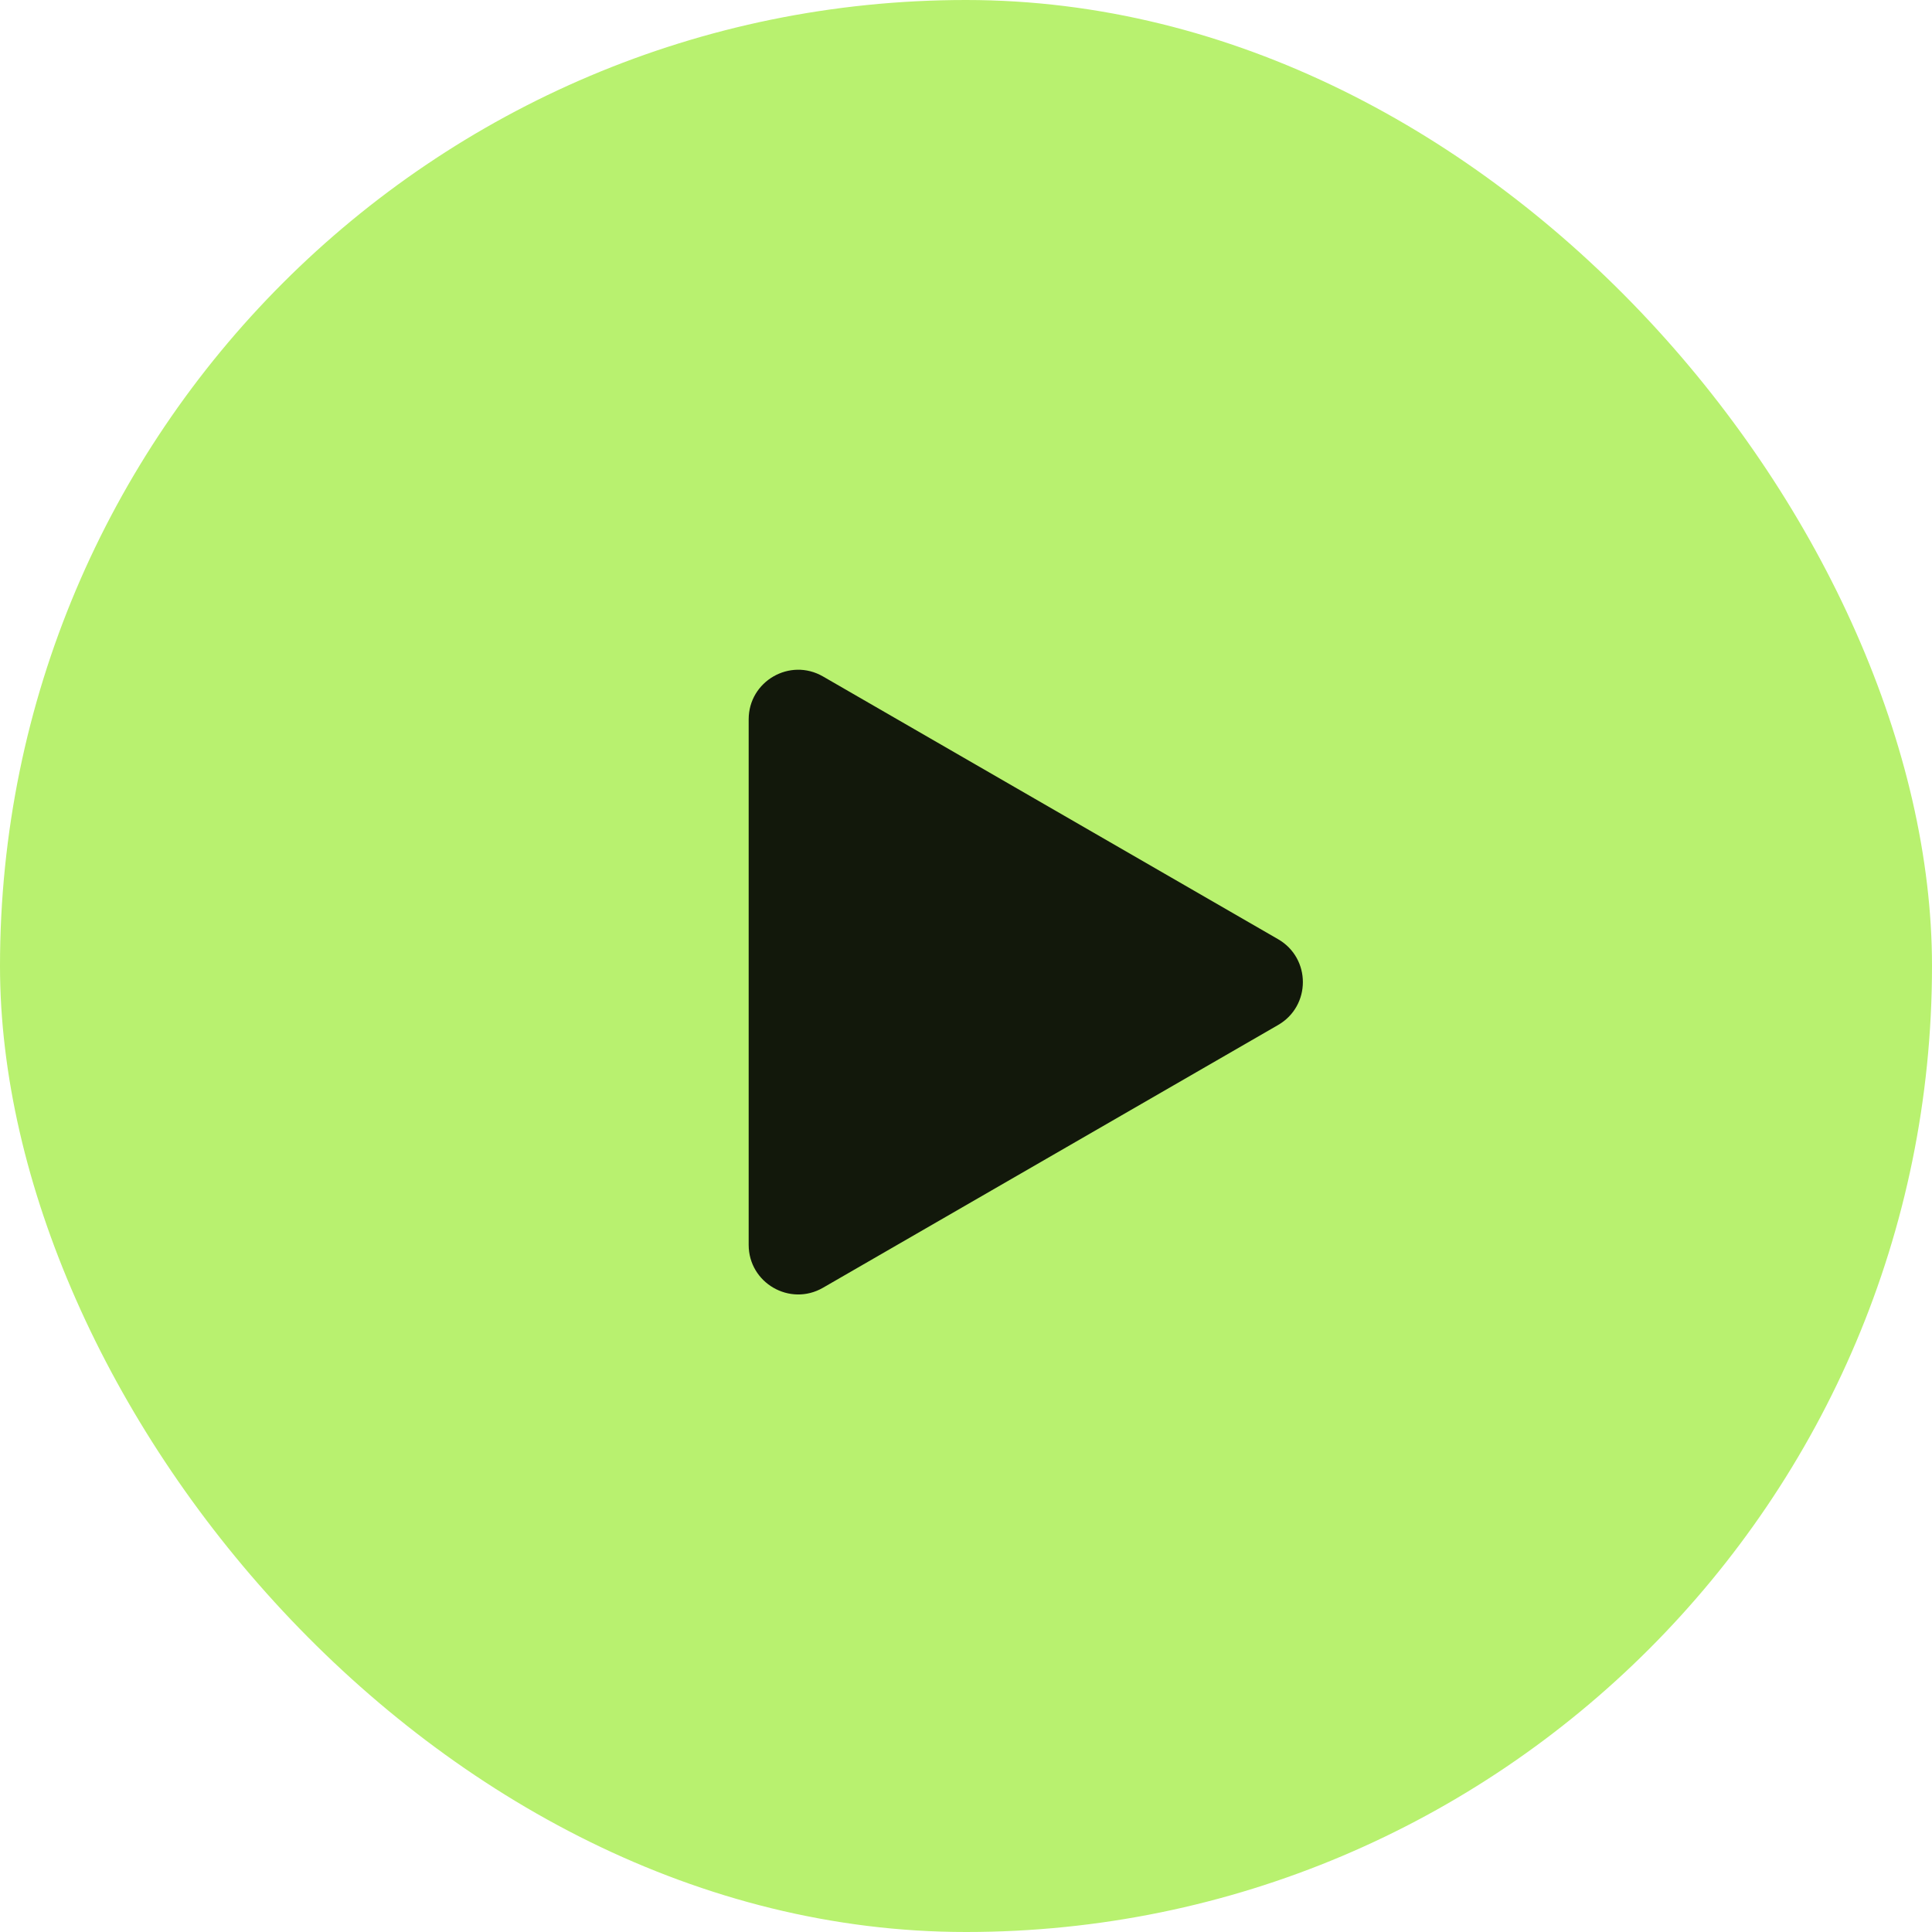
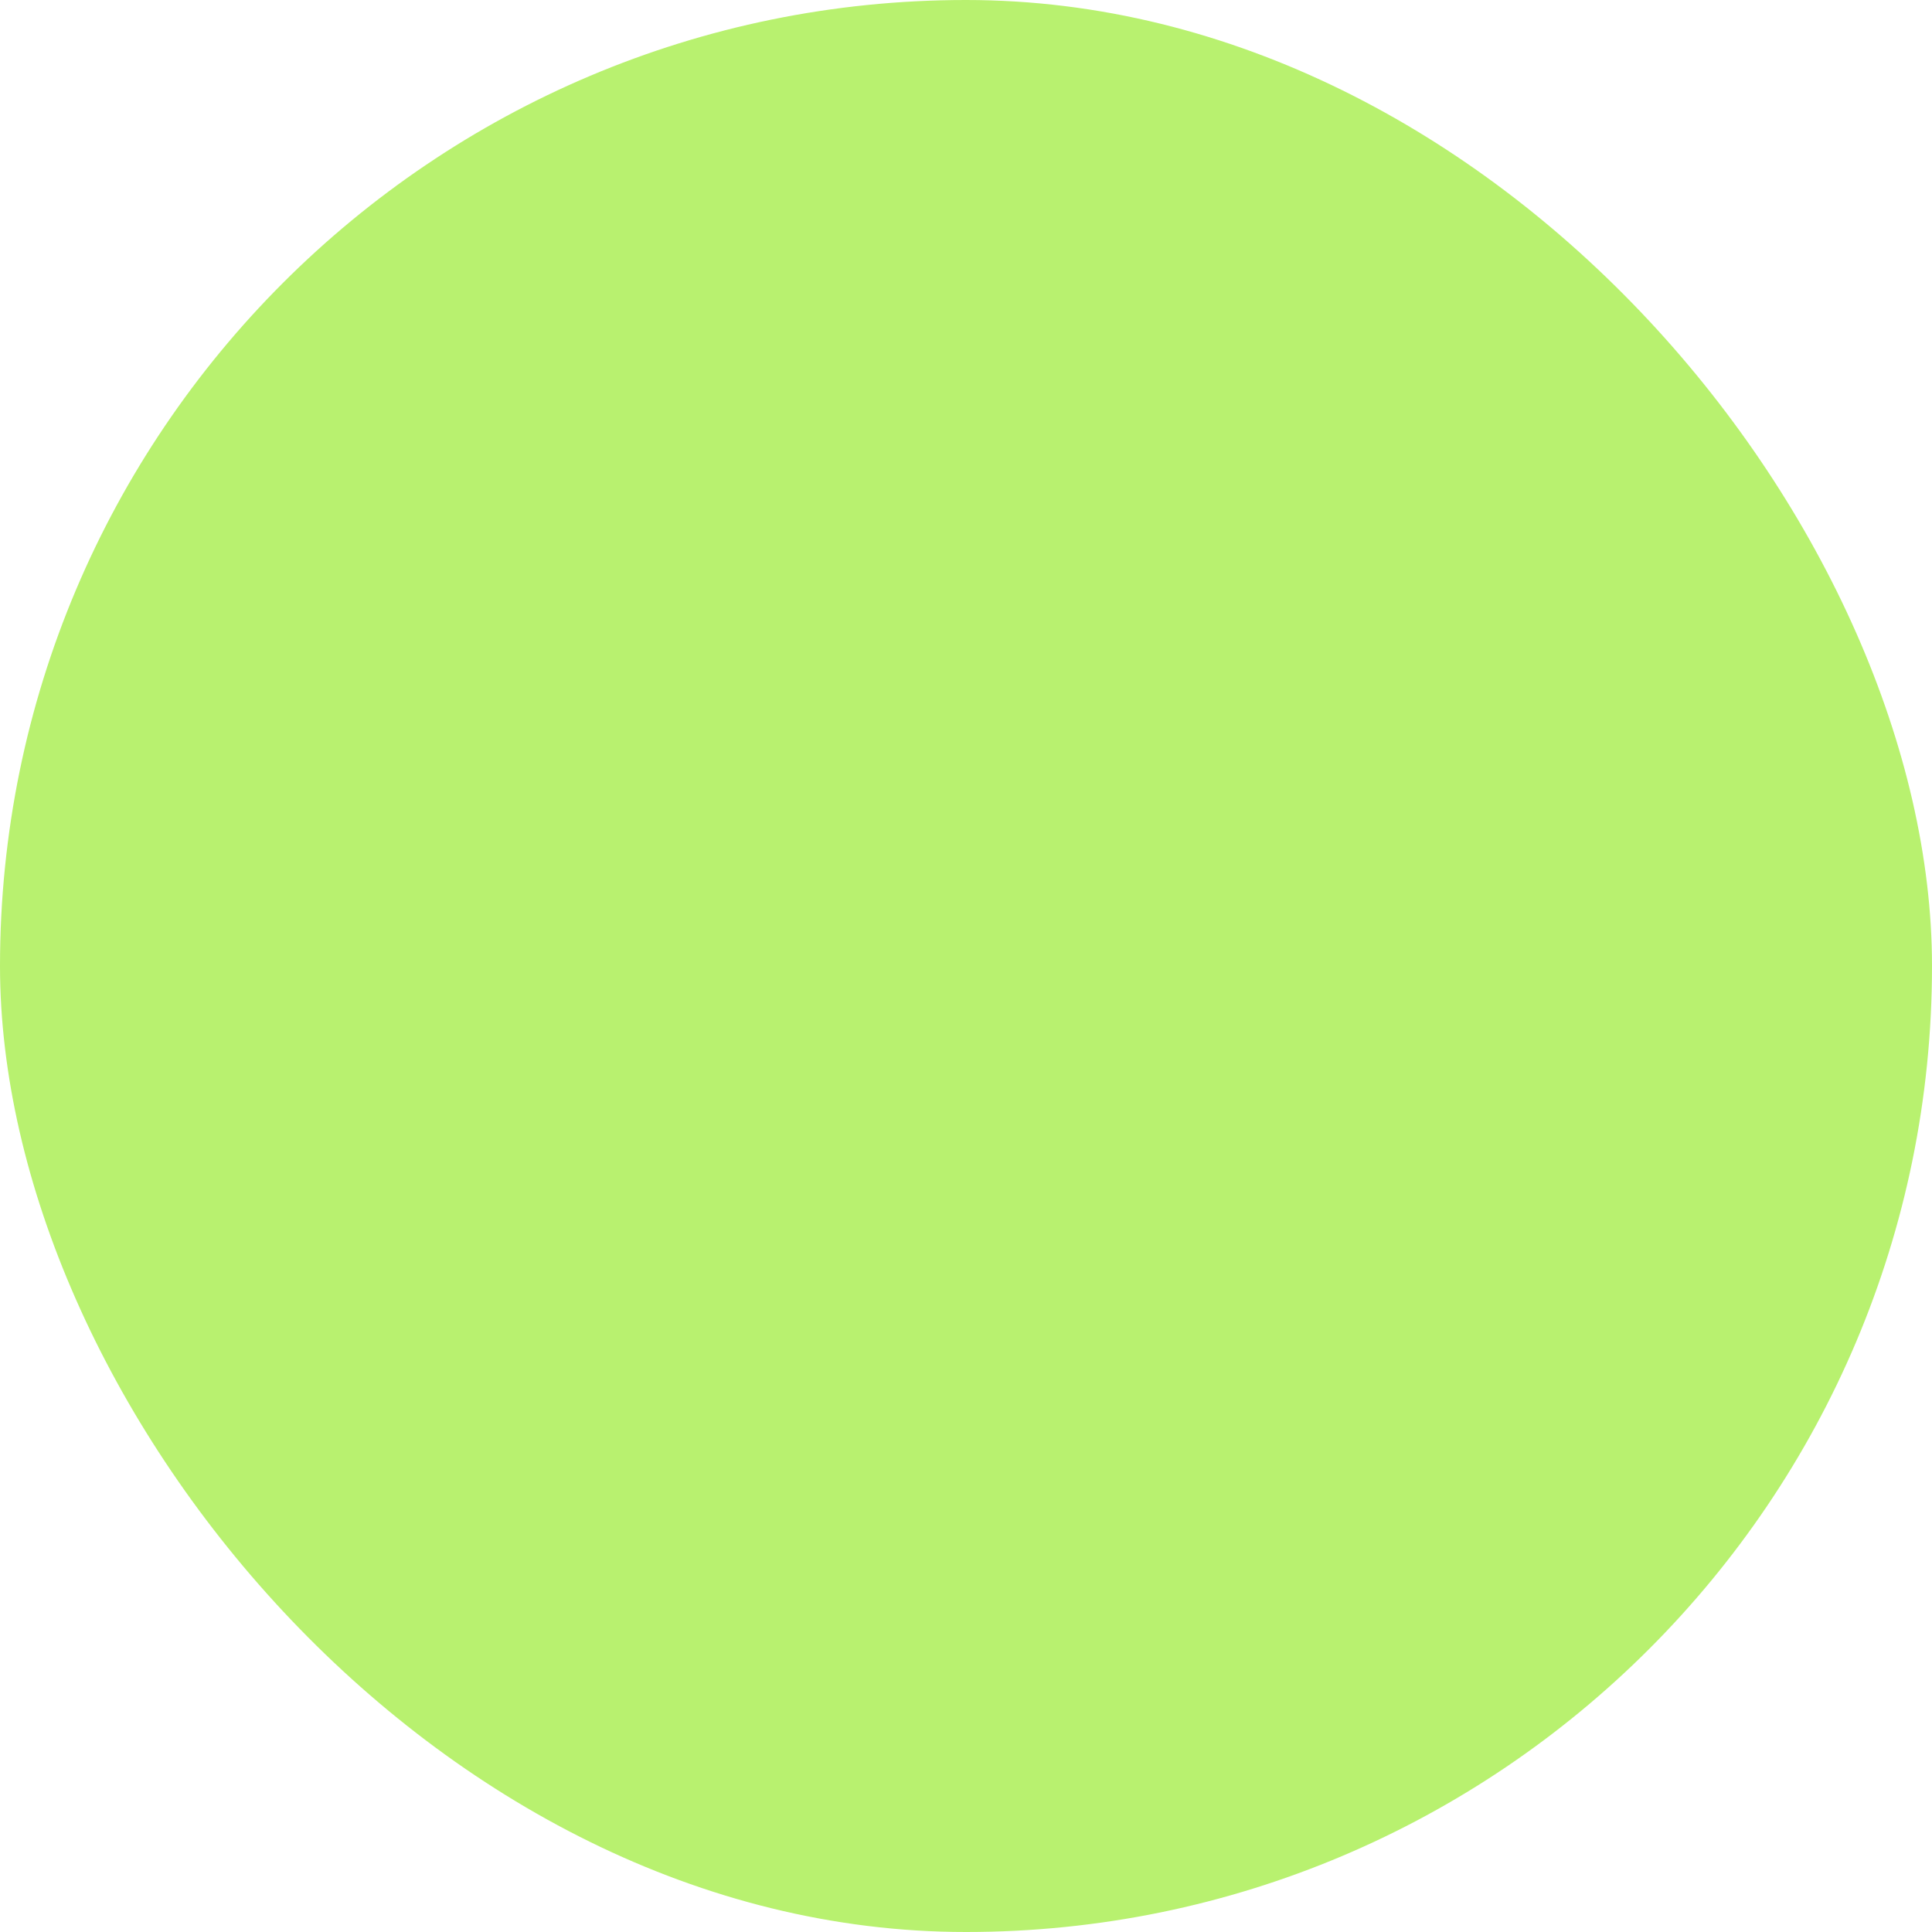
<svg xmlns="http://www.w3.org/2000/svg" width="39" height="39" viewBox="0 0 39 39" fill="none">
  <rect width="39" height="39" rx="19.5" fill="#B8F16F" />
-   <path d="M25.8 18.959C26.467 19.344 26.467 20.306 25.8 20.691L16.613 25.995C15.946 26.38 15.113 25.899 15.113 25.129L15.113 14.521C15.113 13.751 15.946 13.27 16.613 13.655L25.8 18.959Z" fill="black" fill-opacity="0.9" />
</svg>